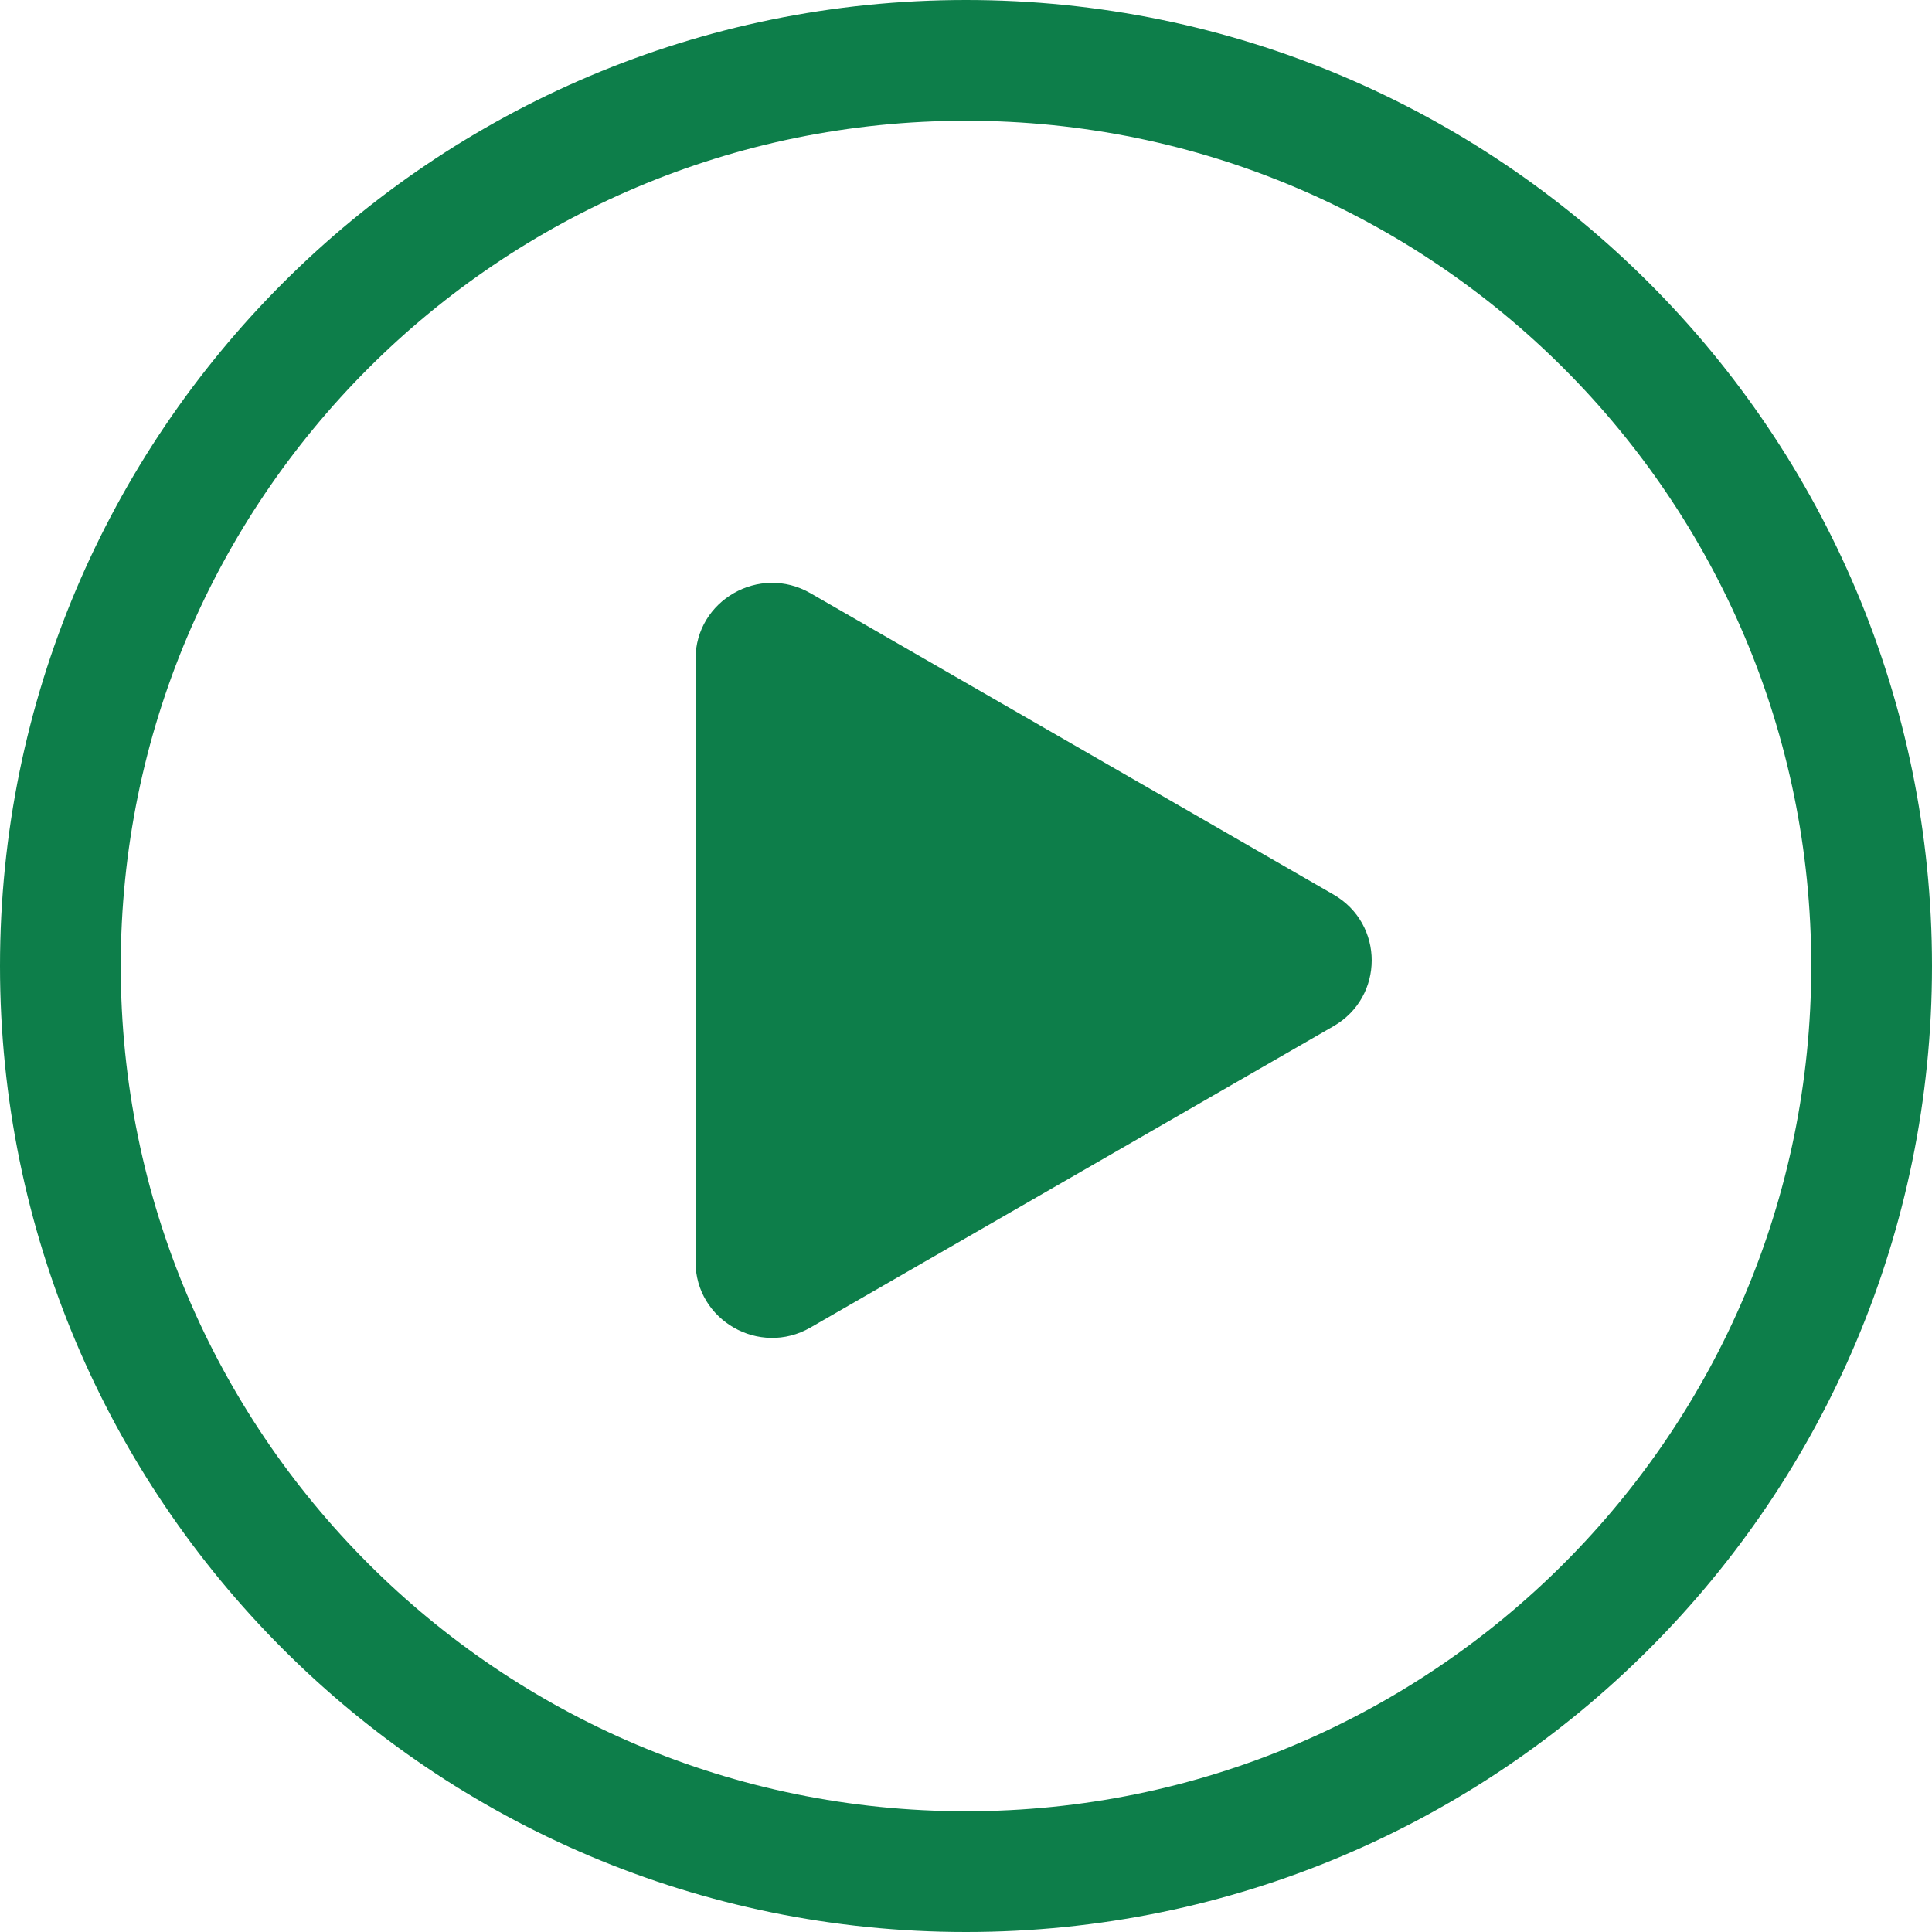
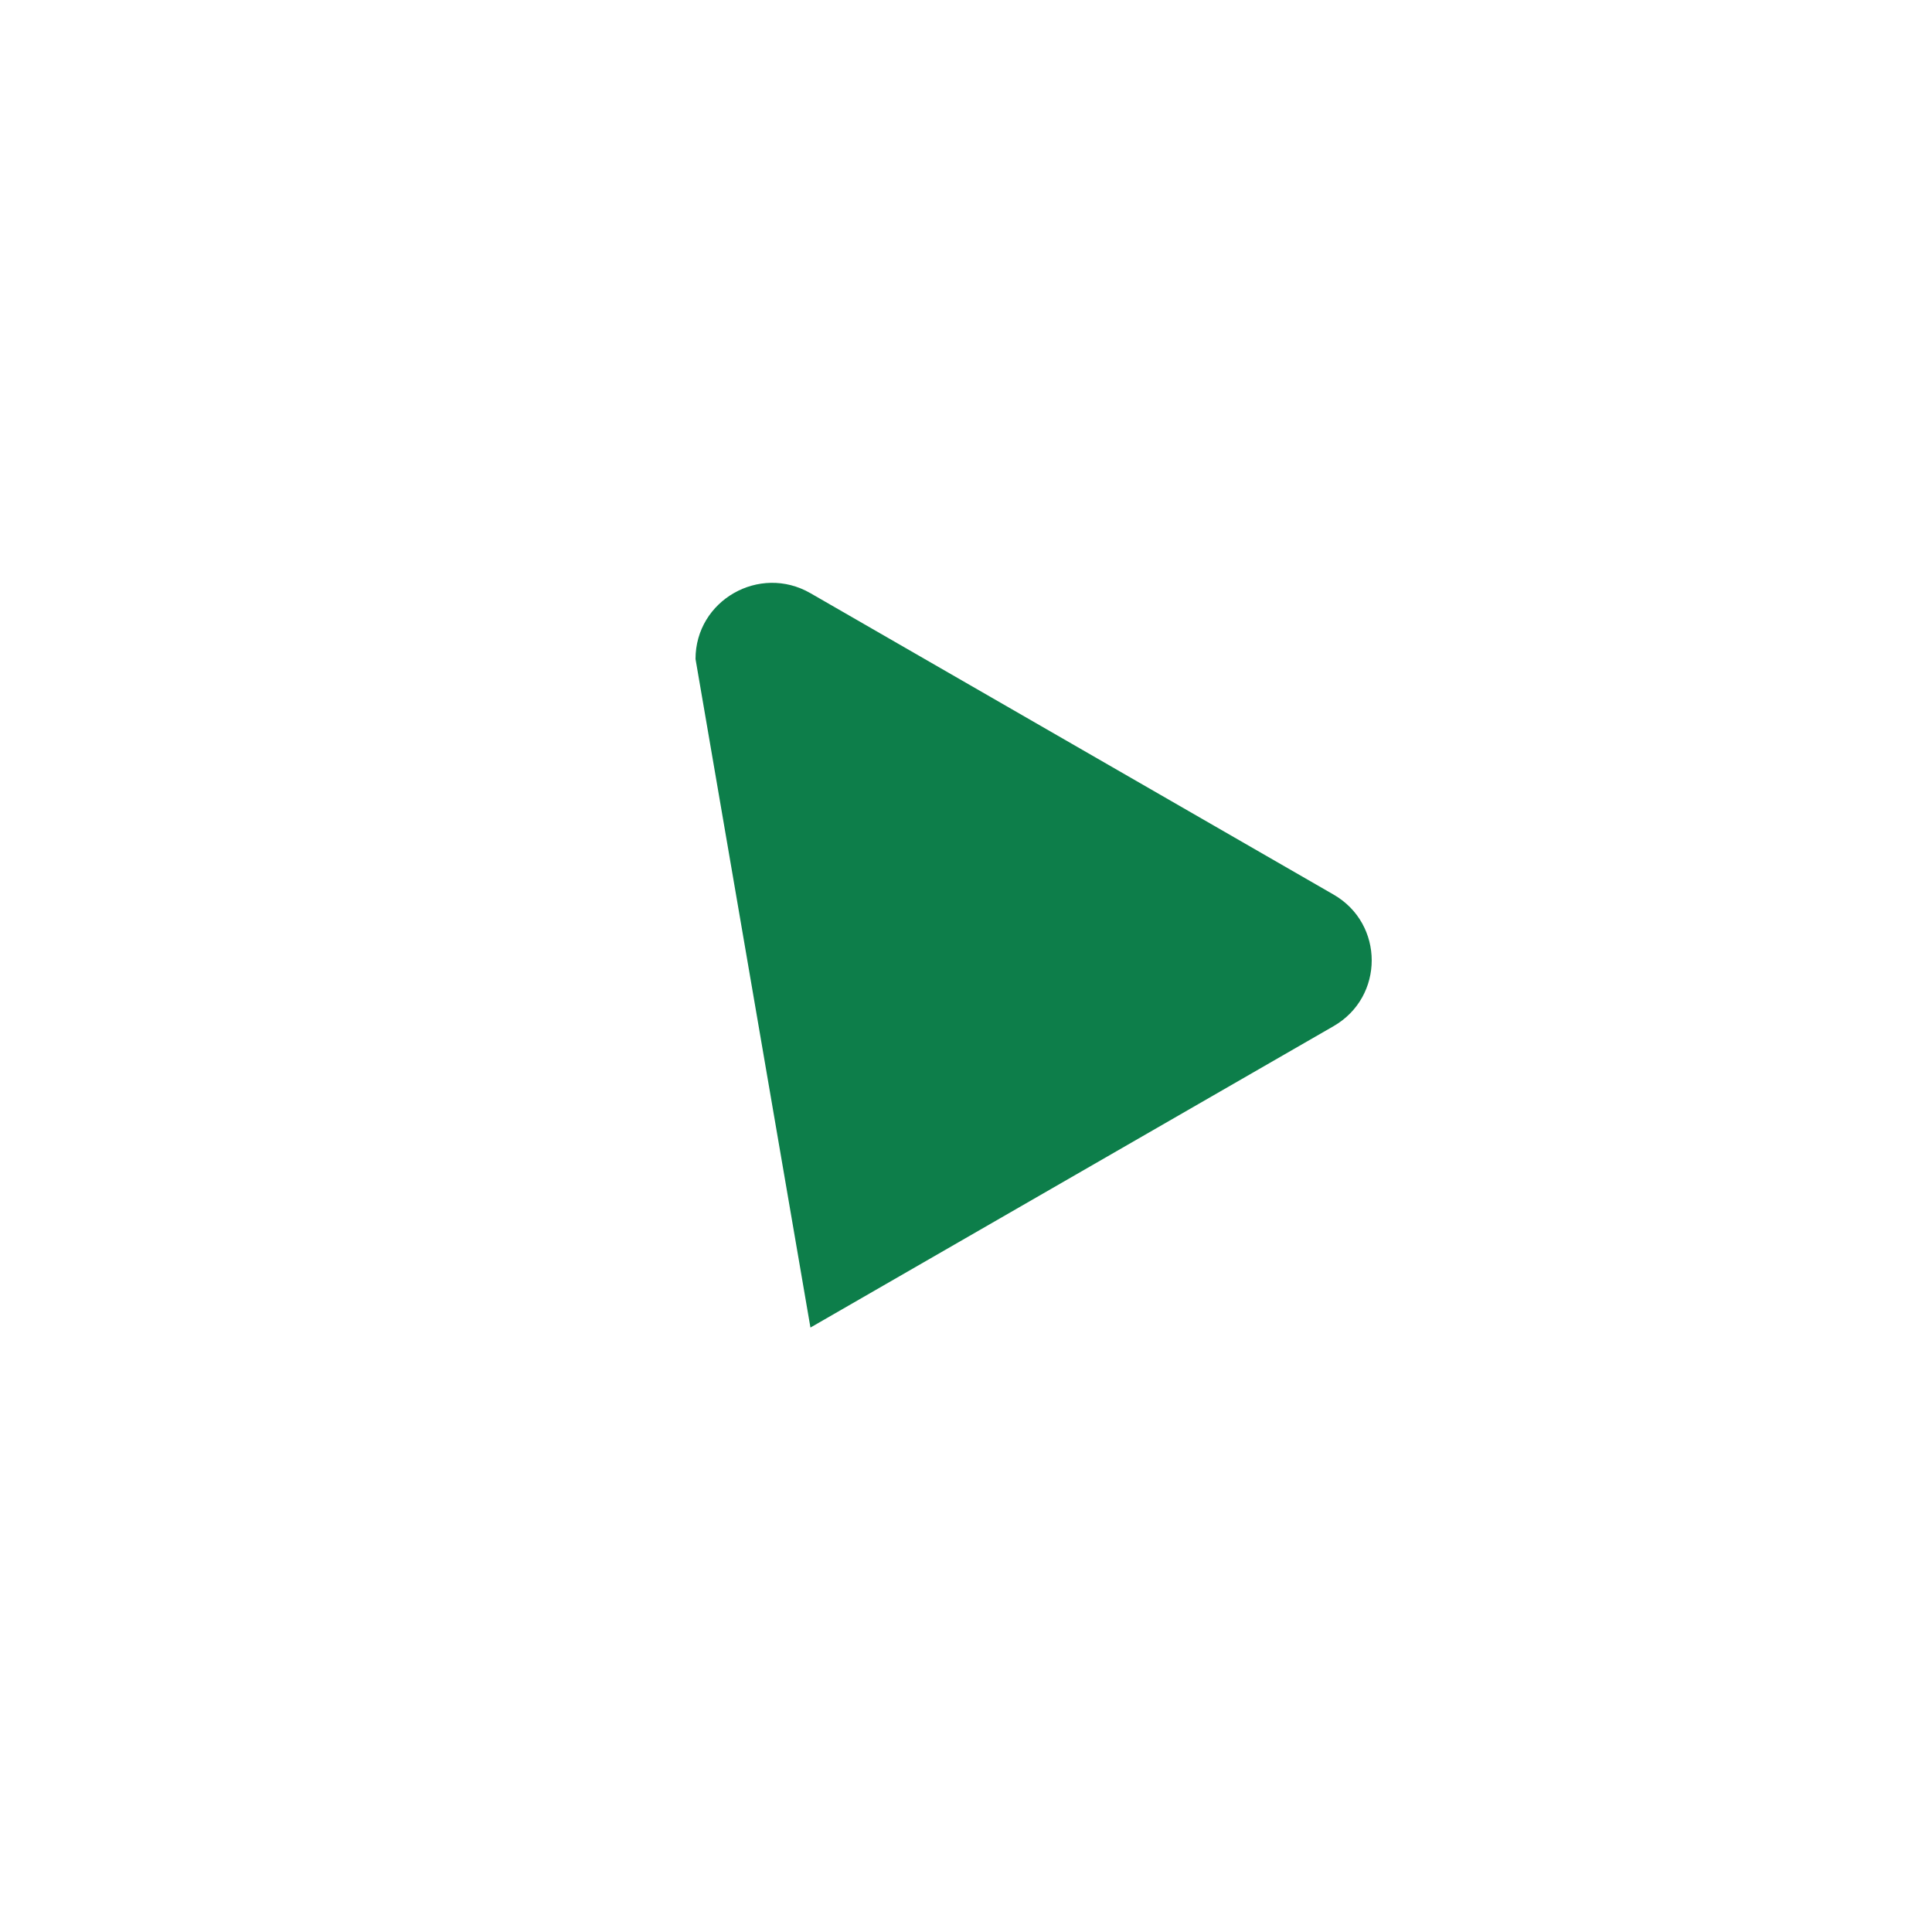
<svg xmlns="http://www.w3.org/2000/svg" width="64" height="64" viewBox="0 0 64 64" fill="none">
-   <path fill-rule="evenodd" clip-rule="evenodd" d="M32 64C14.327 64 0 49.673 0 32C0 14.327 14.327 0 32 0C49.673 0 64 14.327 64 32C64 49.673 49.673 64 32 64ZM32 4C16.536 4 4 16.536 4 32C4 47.464 16.536 60 32 60C47.464 60 60 47.464 60 32C60 16.536 47.464 4 32 4Z" fill="#0D7E4A" />
-   <path d="M44.176 29.634C45.861 30.604 45.861 33.023 44.176 33.993L26.847 43.977C25.157 44.95 23.04 43.738 23.04 41.797L23.04 21.83C23.04 19.889 25.157 18.677 26.847 19.65L44.176 29.634Z" fill="#0D7E4A" />
+   <path d="M44.176 29.634C45.861 30.604 45.861 33.023 44.176 33.993L26.847 43.977L23.04 21.83C23.04 19.889 25.157 18.677 26.847 19.65L44.176 29.634Z" fill="#0D7E4A" />
</svg>